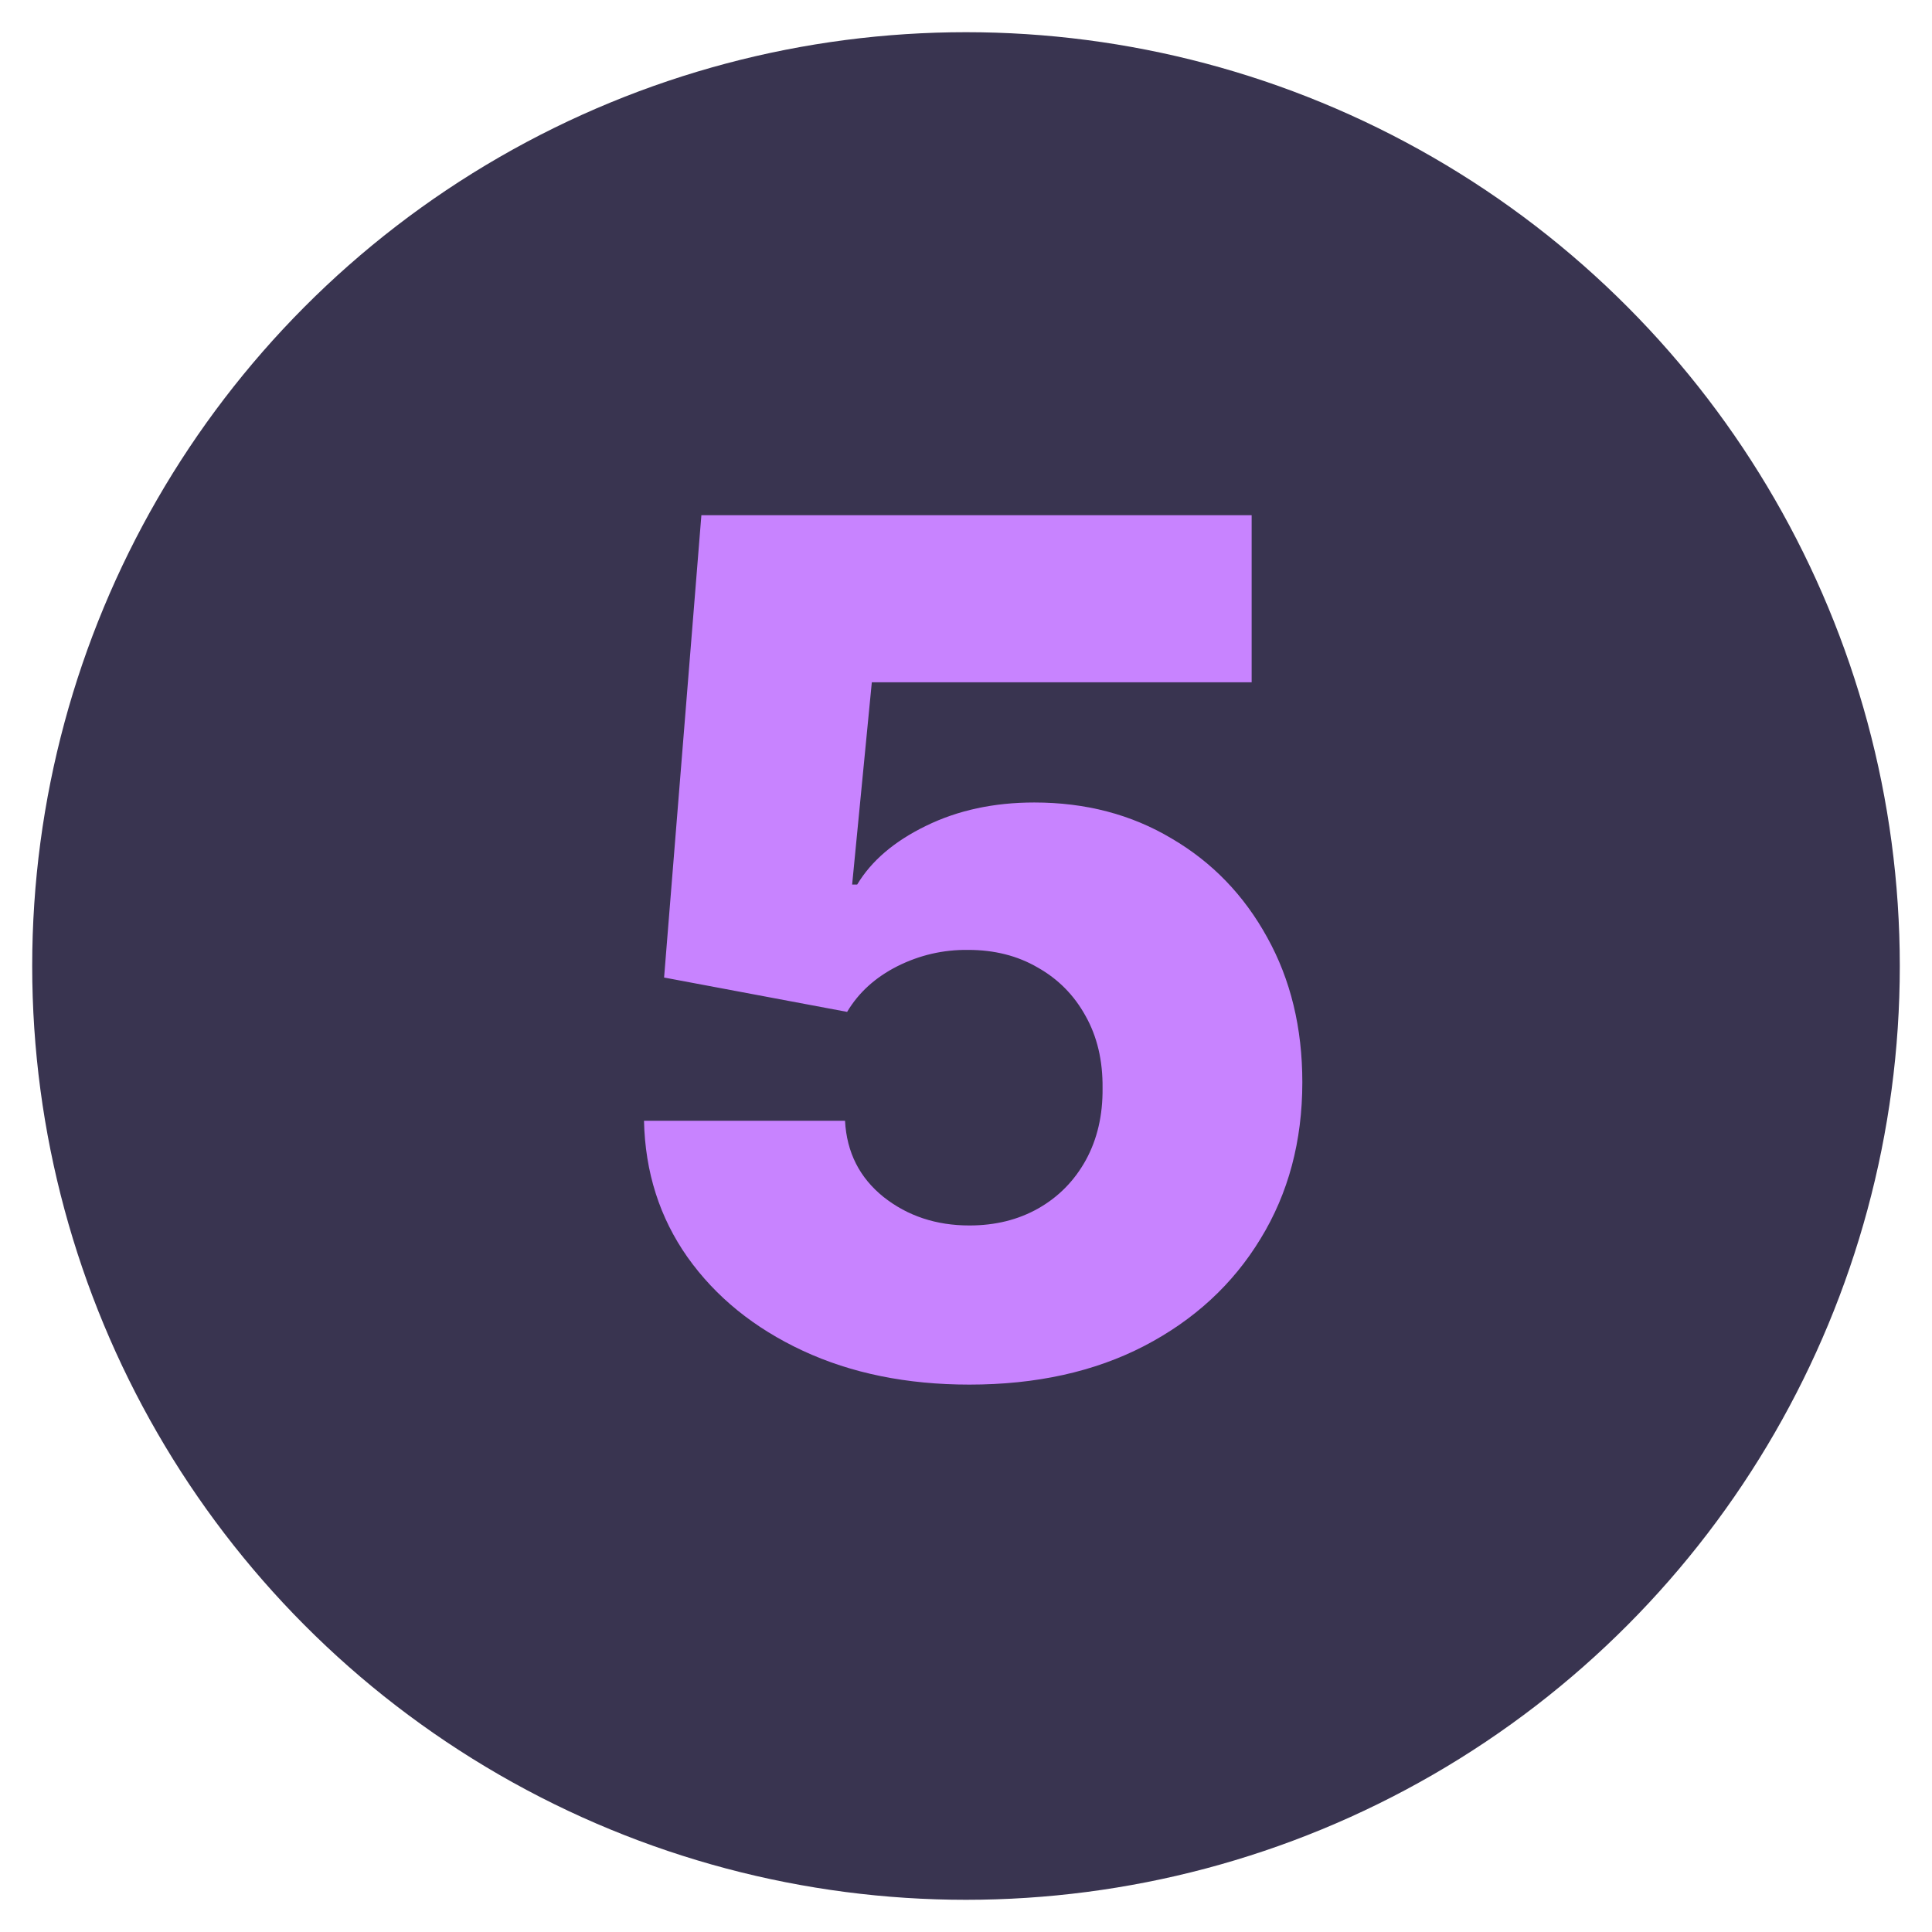
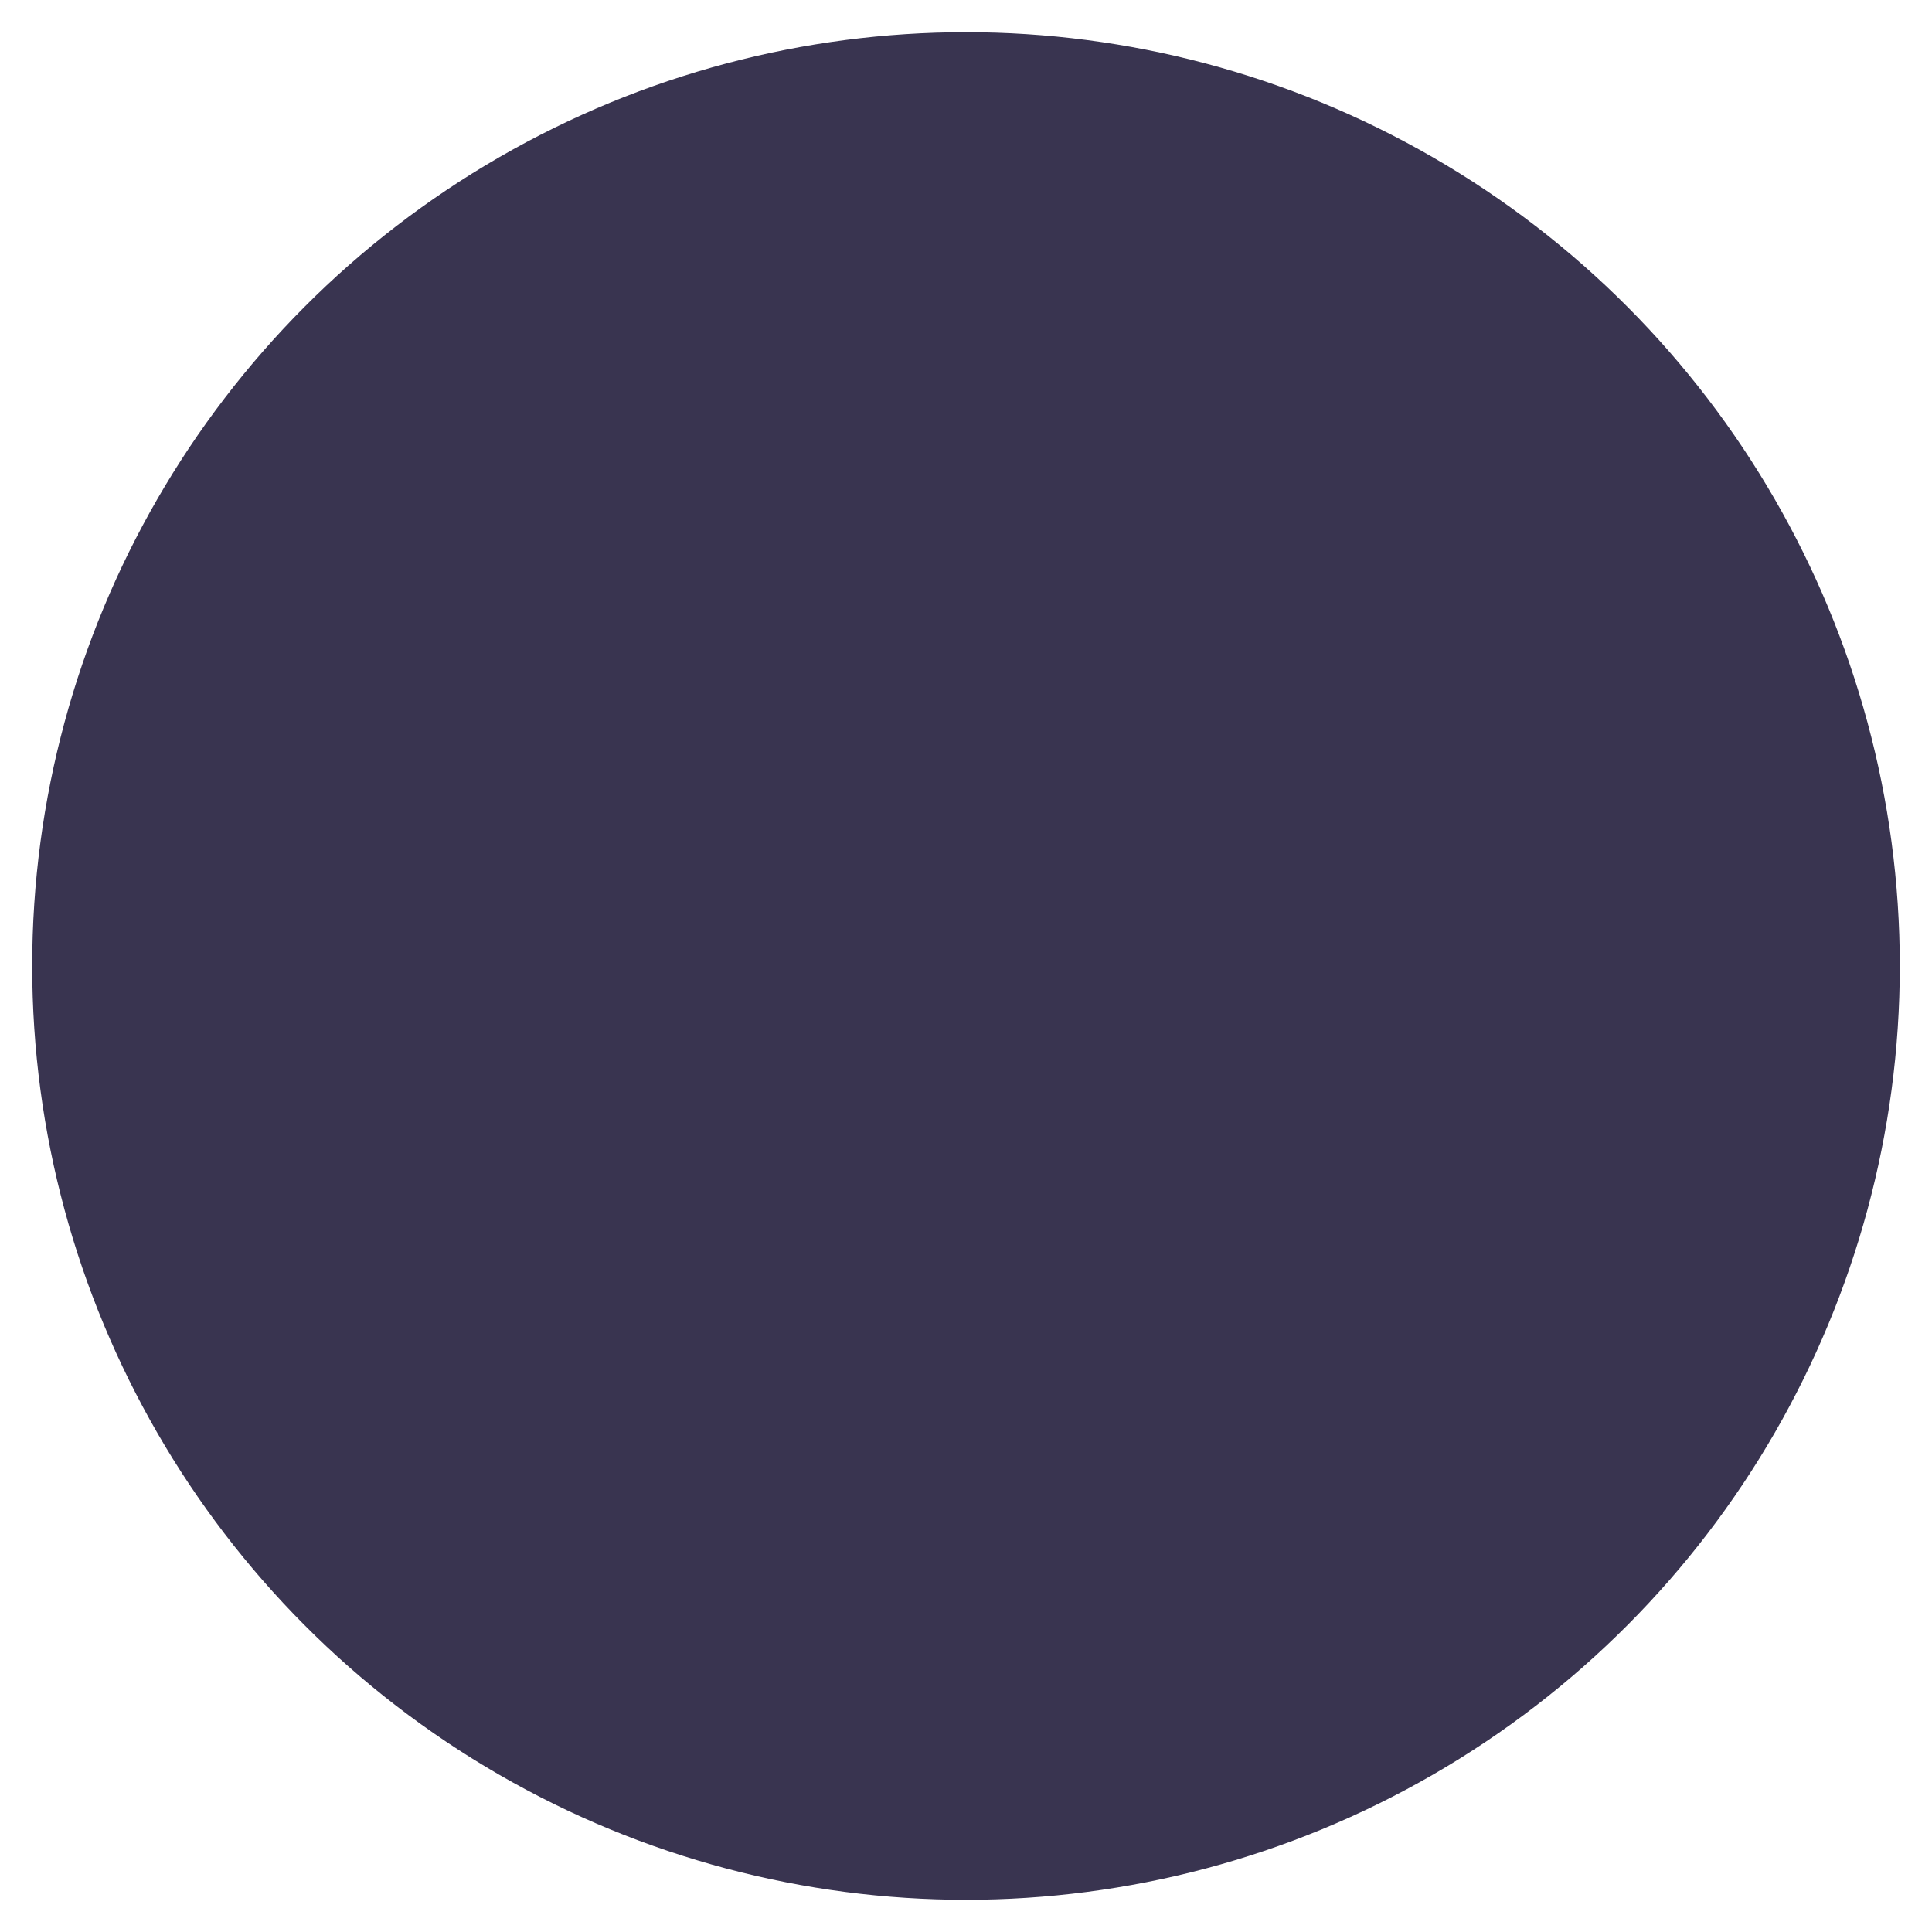
<svg xmlns="http://www.w3.org/2000/svg" width="60" height="60" viewBox="0 0 60 60" fill="none">
  <circle cx="30" cy="30" r="29" fill="#393450" />
-   <path d="M30.105 43C28.163 43 26.438 42.649 24.929 41.947C23.421 41.244 22.228 40.278 21.353 39.046C20.485 37.815 20.035 36.402 20 34.806H26.243C26.295 35.786 26.694 36.575 27.439 37.173C28.185 37.763 29.074 38.058 30.105 38.058C30.912 38.058 31.627 37.88 32.251 37.525C32.876 37.169 33.366 36.67 33.721 36.029C34.077 35.379 34.25 34.633 34.241 33.792C34.25 32.934 34.072 32.184 33.708 31.542C33.353 30.9 32.858 30.402 32.225 30.046C31.601 29.682 30.881 29.5 30.067 29.5C29.295 29.491 28.562 29.66 27.869 30.007C27.183 30.354 26.663 30.827 26.308 31.425L20.624 30.358L21.782 16H38.871V21.189H27.075L26.464 27.471H26.62C27.062 26.734 27.773 26.127 28.753 25.65C29.741 25.165 30.864 24.922 32.121 24.922C33.717 24.922 35.139 25.295 36.387 26.041C37.645 26.777 38.633 27.801 39.353 29.11C40.081 30.419 40.445 31.919 40.445 33.61C40.445 35.439 40.012 37.061 39.145 38.474C38.286 39.887 37.081 40.997 35.529 41.803C33.986 42.601 32.178 43 30.105 43Z" fill="#C883FF" />
</svg>